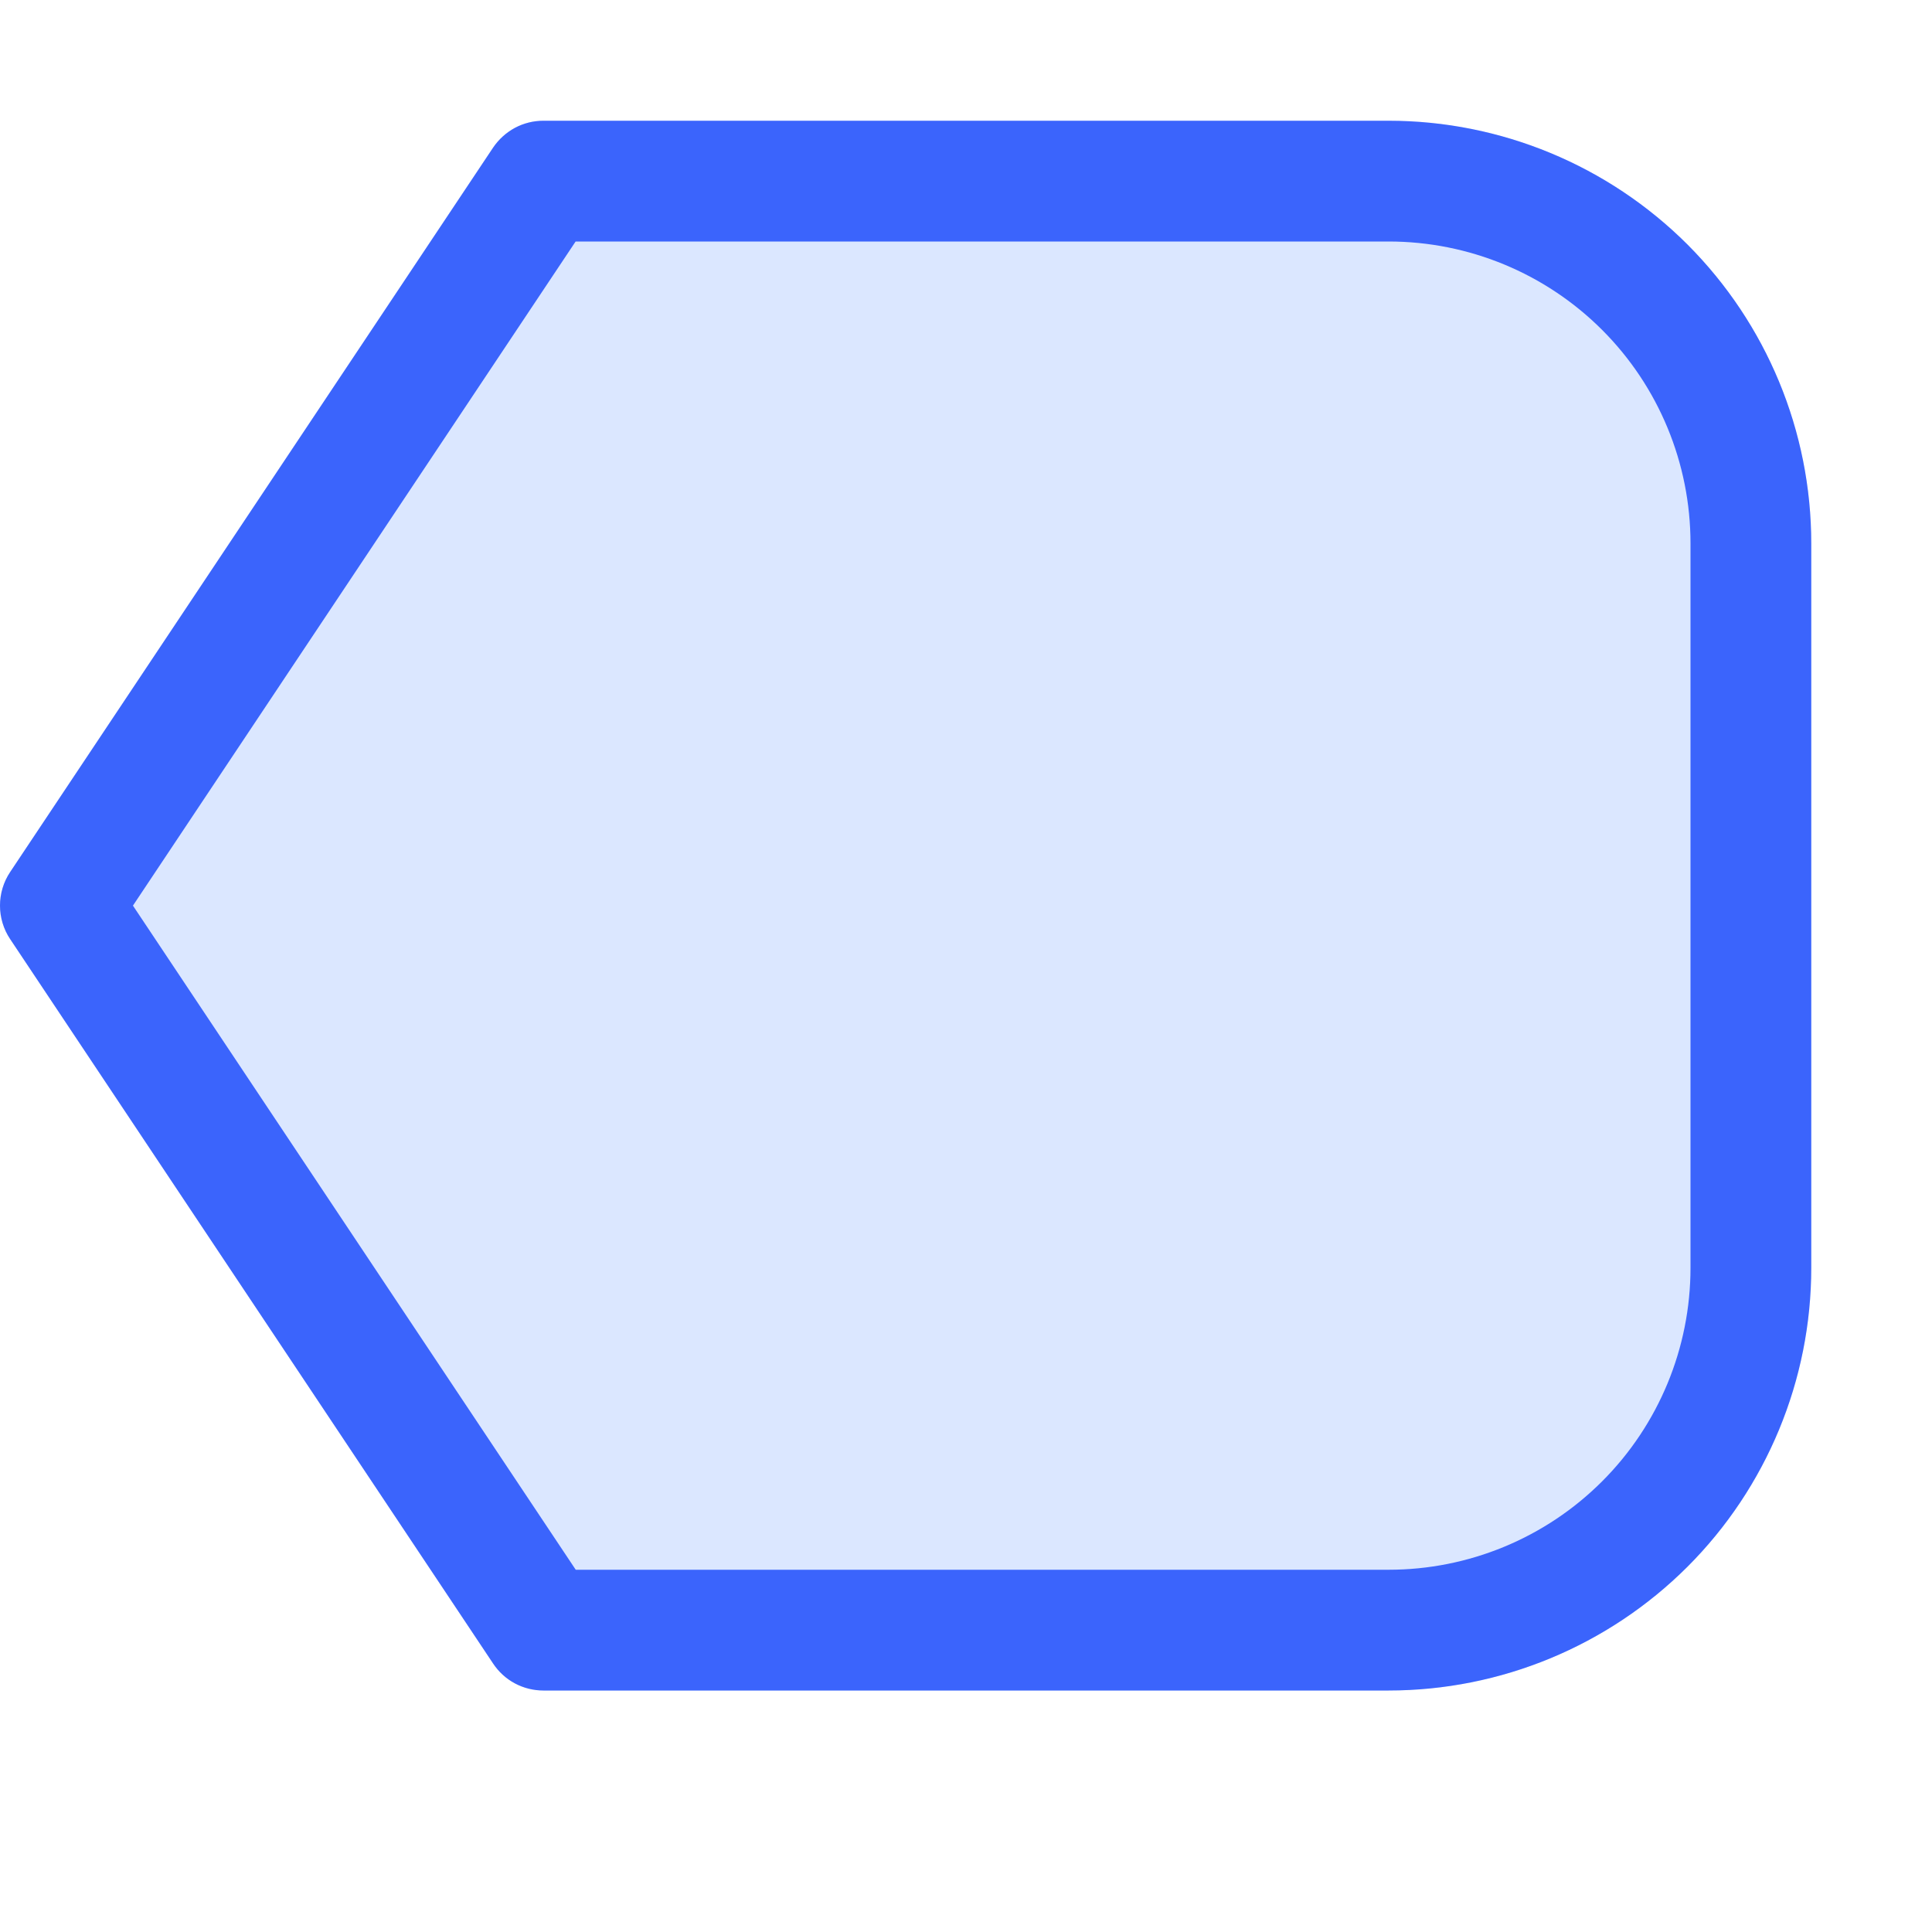
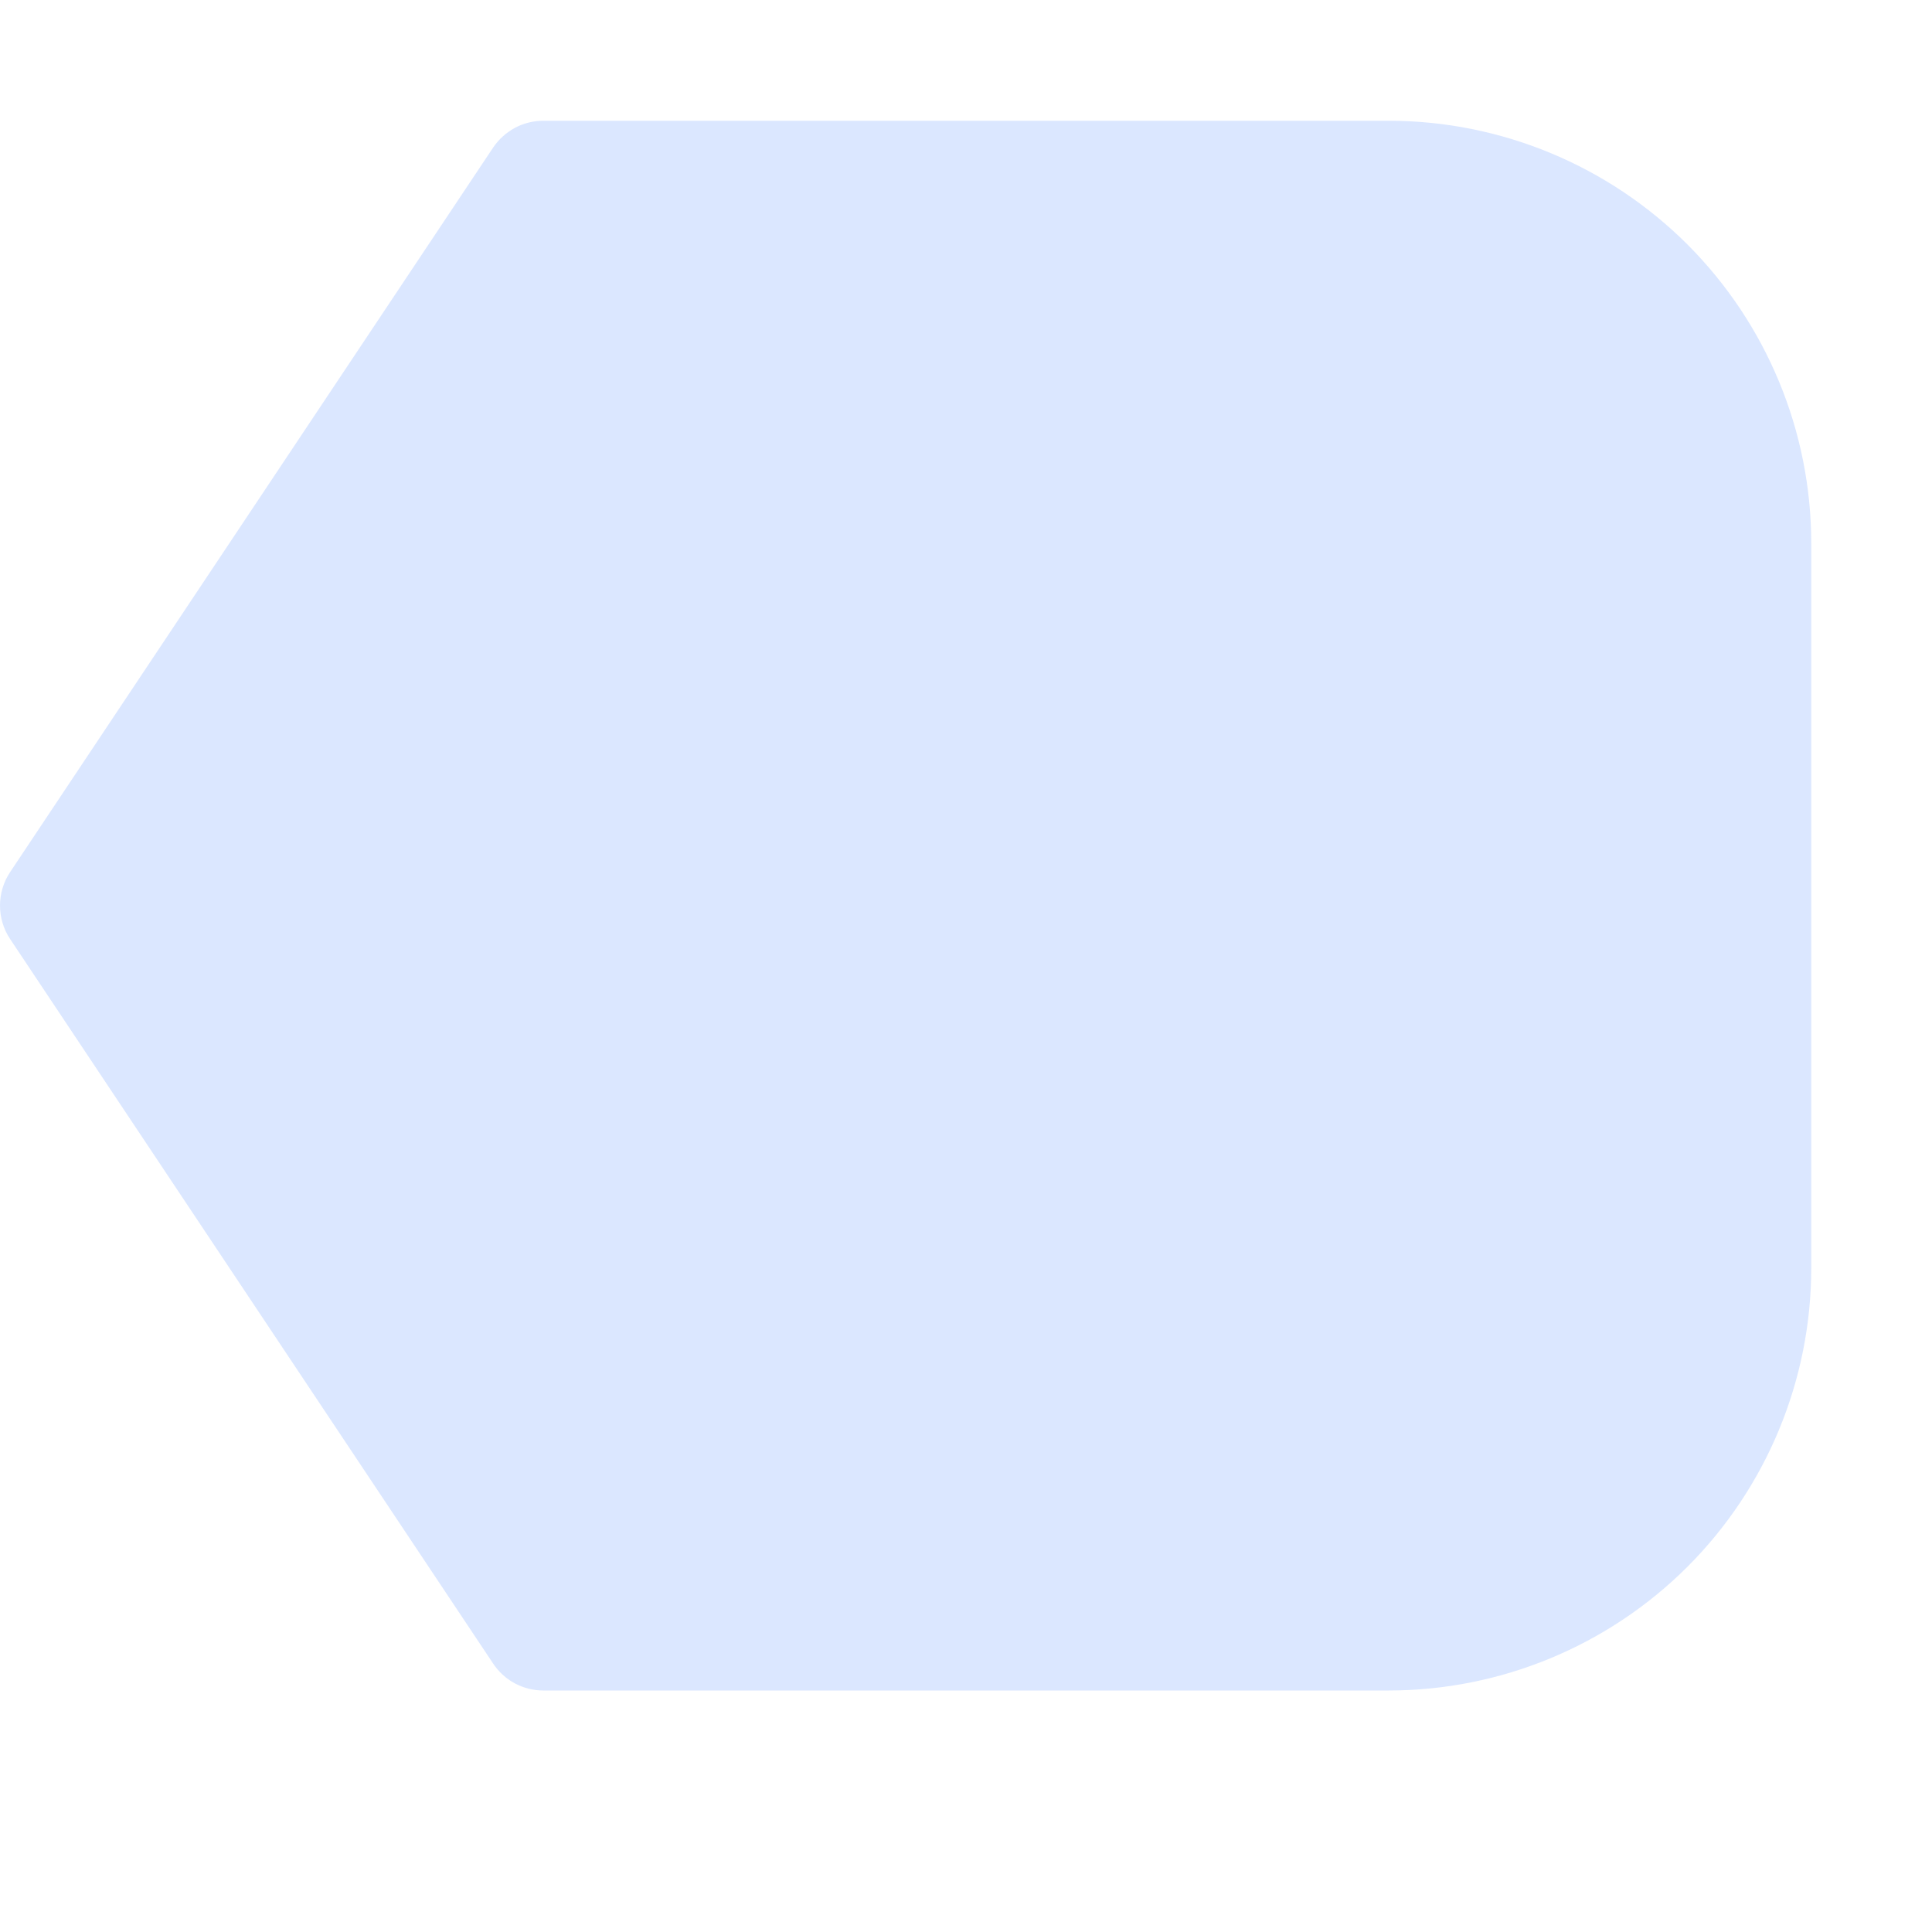
<svg xmlns="http://www.w3.org/2000/svg" viewBox="0 0 16 16" fill="none">
  <g clip-path="url(#clip0_2461_29708)">
    <path opacity="0.2" d="M0.084 7.777C0.029 7.695 -0 7.598 -0 7.5C-0 7.401 0.029 7.304 0.084 7.222L4.084 1.222C4.13 1.154 4.192 1.098 4.264 1.059C4.337 1.02 4.418 1 4.5 1H11.5C12.428 1 13.318 1.369 13.975 2.025C14.631 2.682 15 3.572 15 4.5V10.5C15 11.428 14.631 12.319 13.975 12.975C13.318 13.631 12.428 14 11.5 14H4.5C4.418 14 4.337 13.98 4.264 13.941C4.191 13.902 4.13 13.846 4.084 13.777L0.084 7.777Z" fill="#4F87FE" />
-     <path fill-rule="evenodd" clip-rule="evenodd" d="M4.5 1C4.418 1 4.337 1.02 4.264 1.059C4.192 1.098 4.13 1.154 4.084 1.222L0.084 7.222C0.029 7.304 -0 7.401 -0 7.5C-0 7.598 0.029 7.695 0.084 7.777L4.084 13.777C4.13 13.846 4.191 13.902 4.264 13.941C4.337 13.98 4.418 14 4.5 14H11.5C12.428 14 13.318 13.631 13.975 12.975C14.631 12.319 15 11.428 15 10.5V4.5C15 3.572 14.631 2.682 13.975 2.025C13.318 1.369 12.428 1 11.5 1H4.5ZM4.768 13H11.5C12.163 13 12.799 12.737 13.268 12.268C13.737 11.799 14 11.163 14 10.5V4.5C14 3.837 13.737 3.201 13.268 2.732C12.799 2.263 12.163 2 11.5 2H4.767L1.101 7.5L4.768 13Z" fill="#3B64FC" />
  </g>
  <defs>
    <clipPath id="clip0_2461_29708">
      <rect width="16" height="16" fill="white" />
    </clipPath>
  </defs>
</svg>